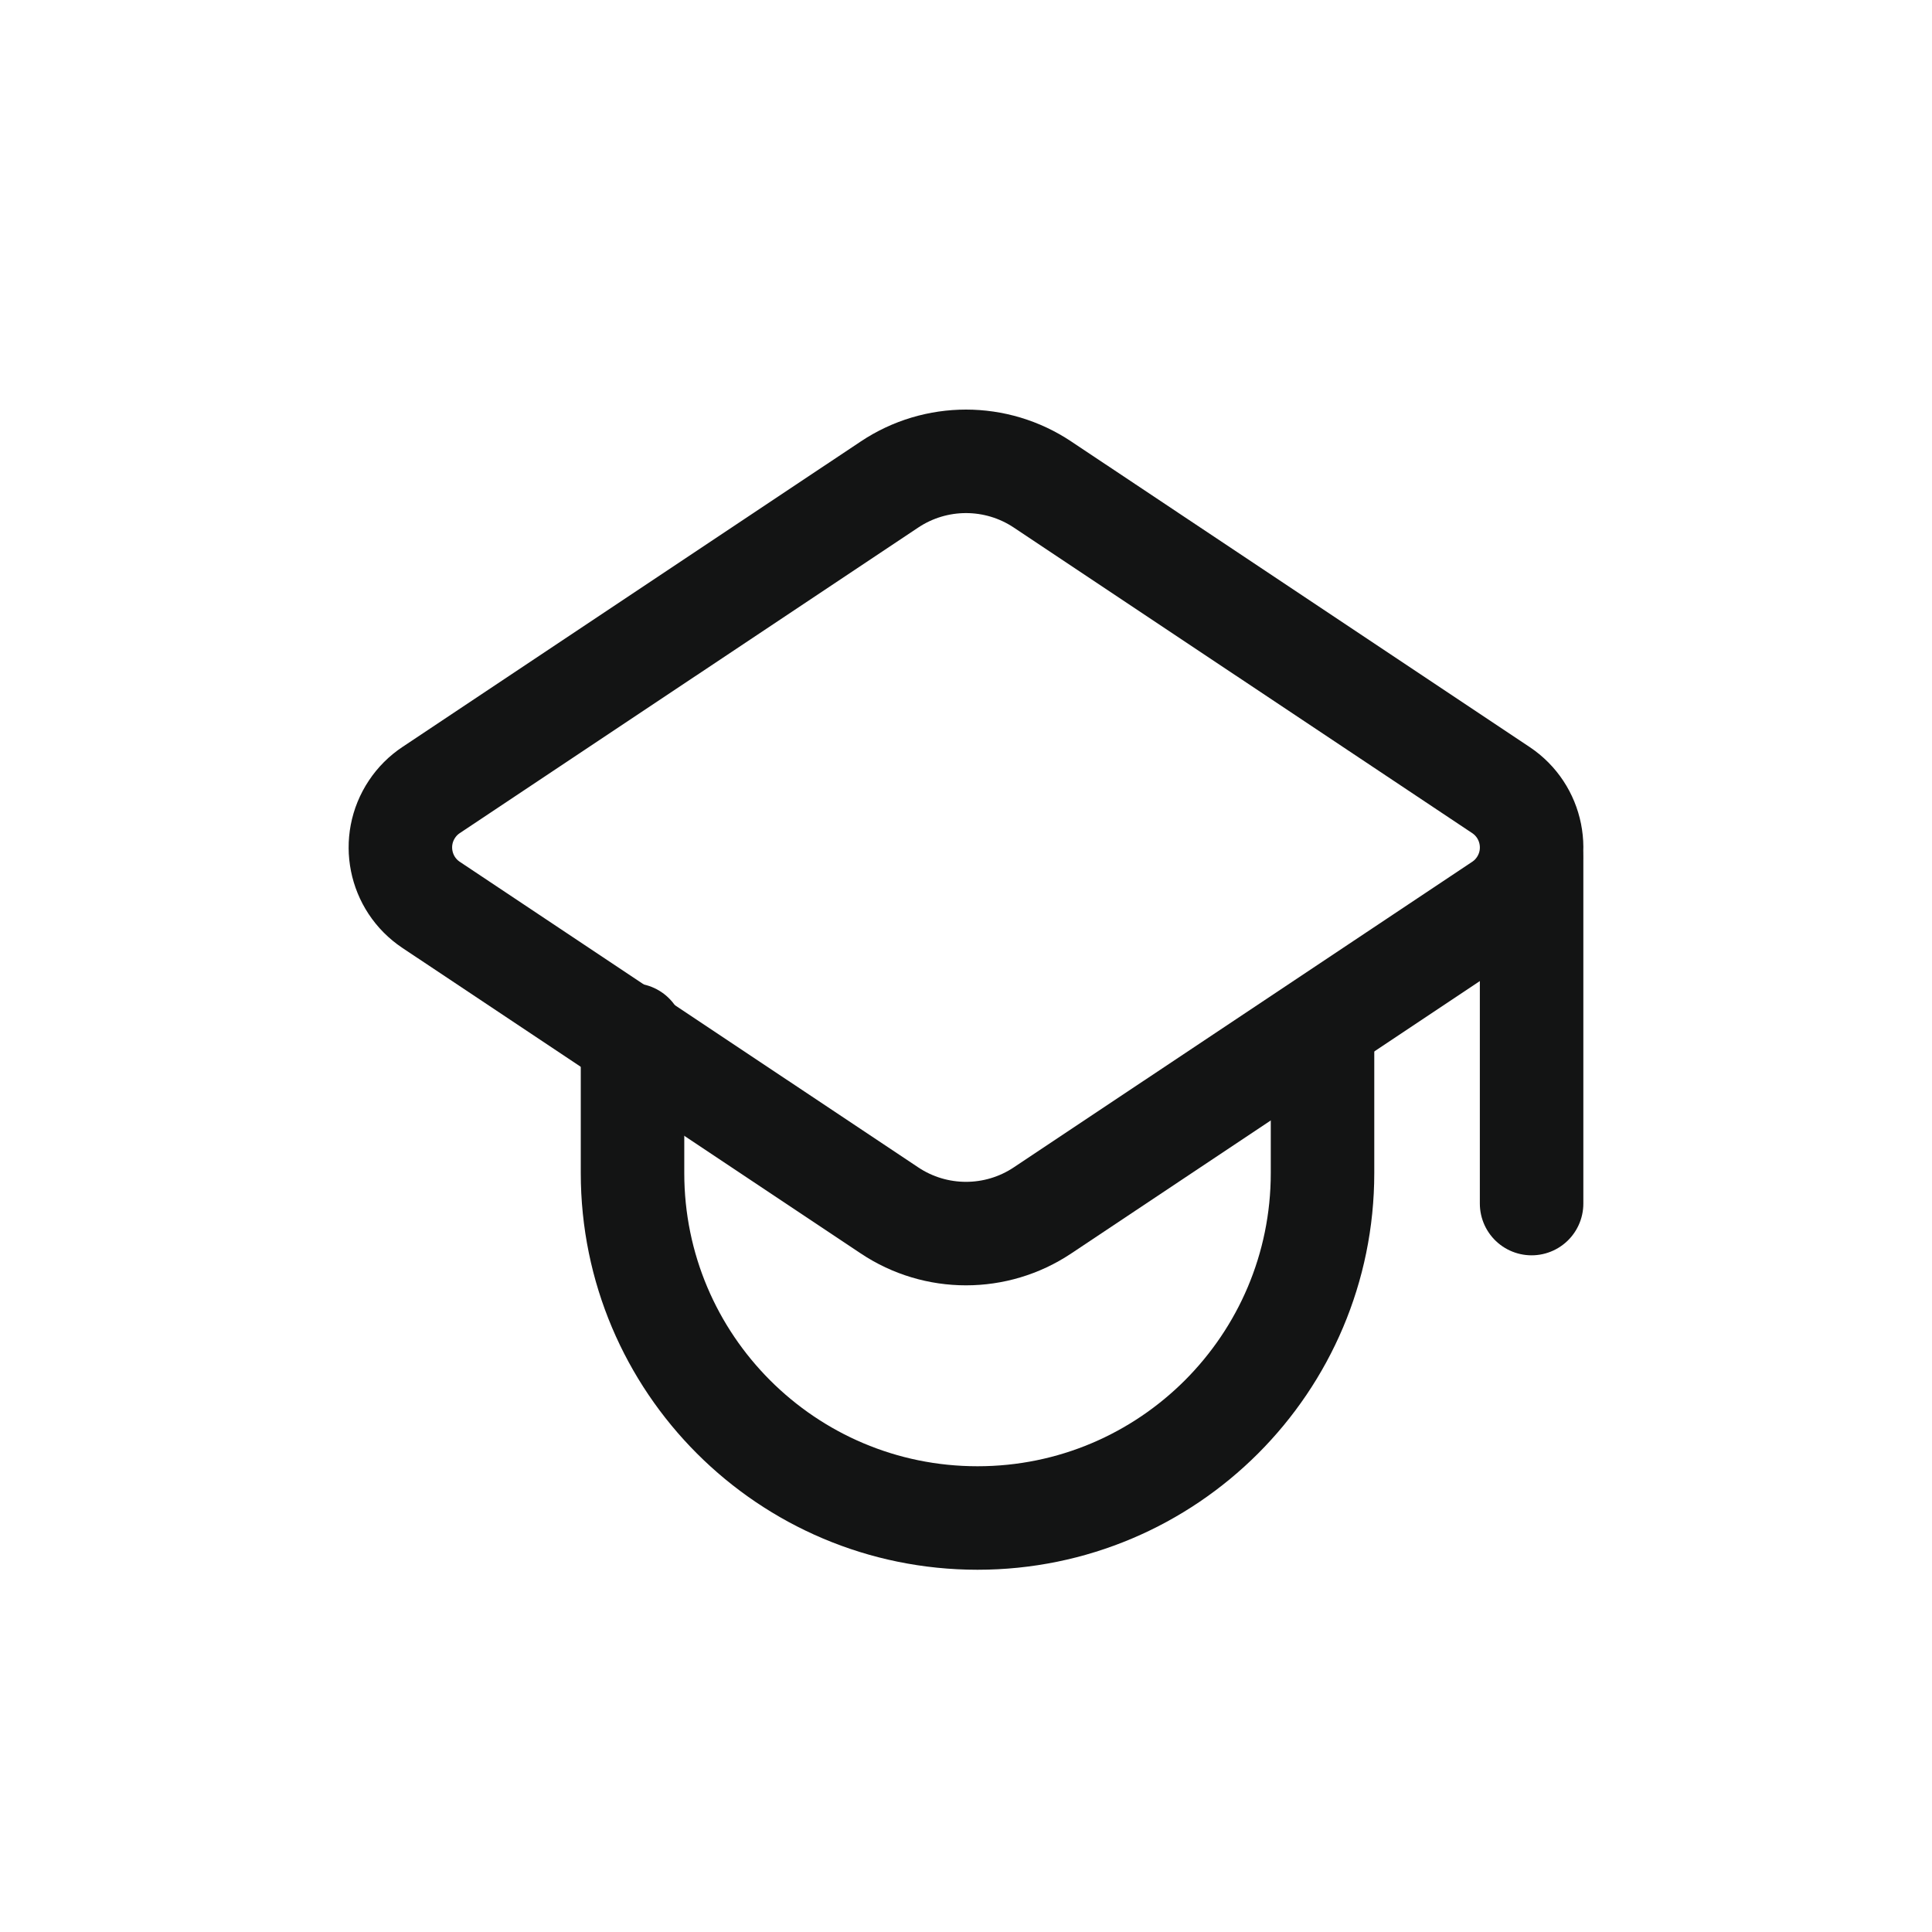
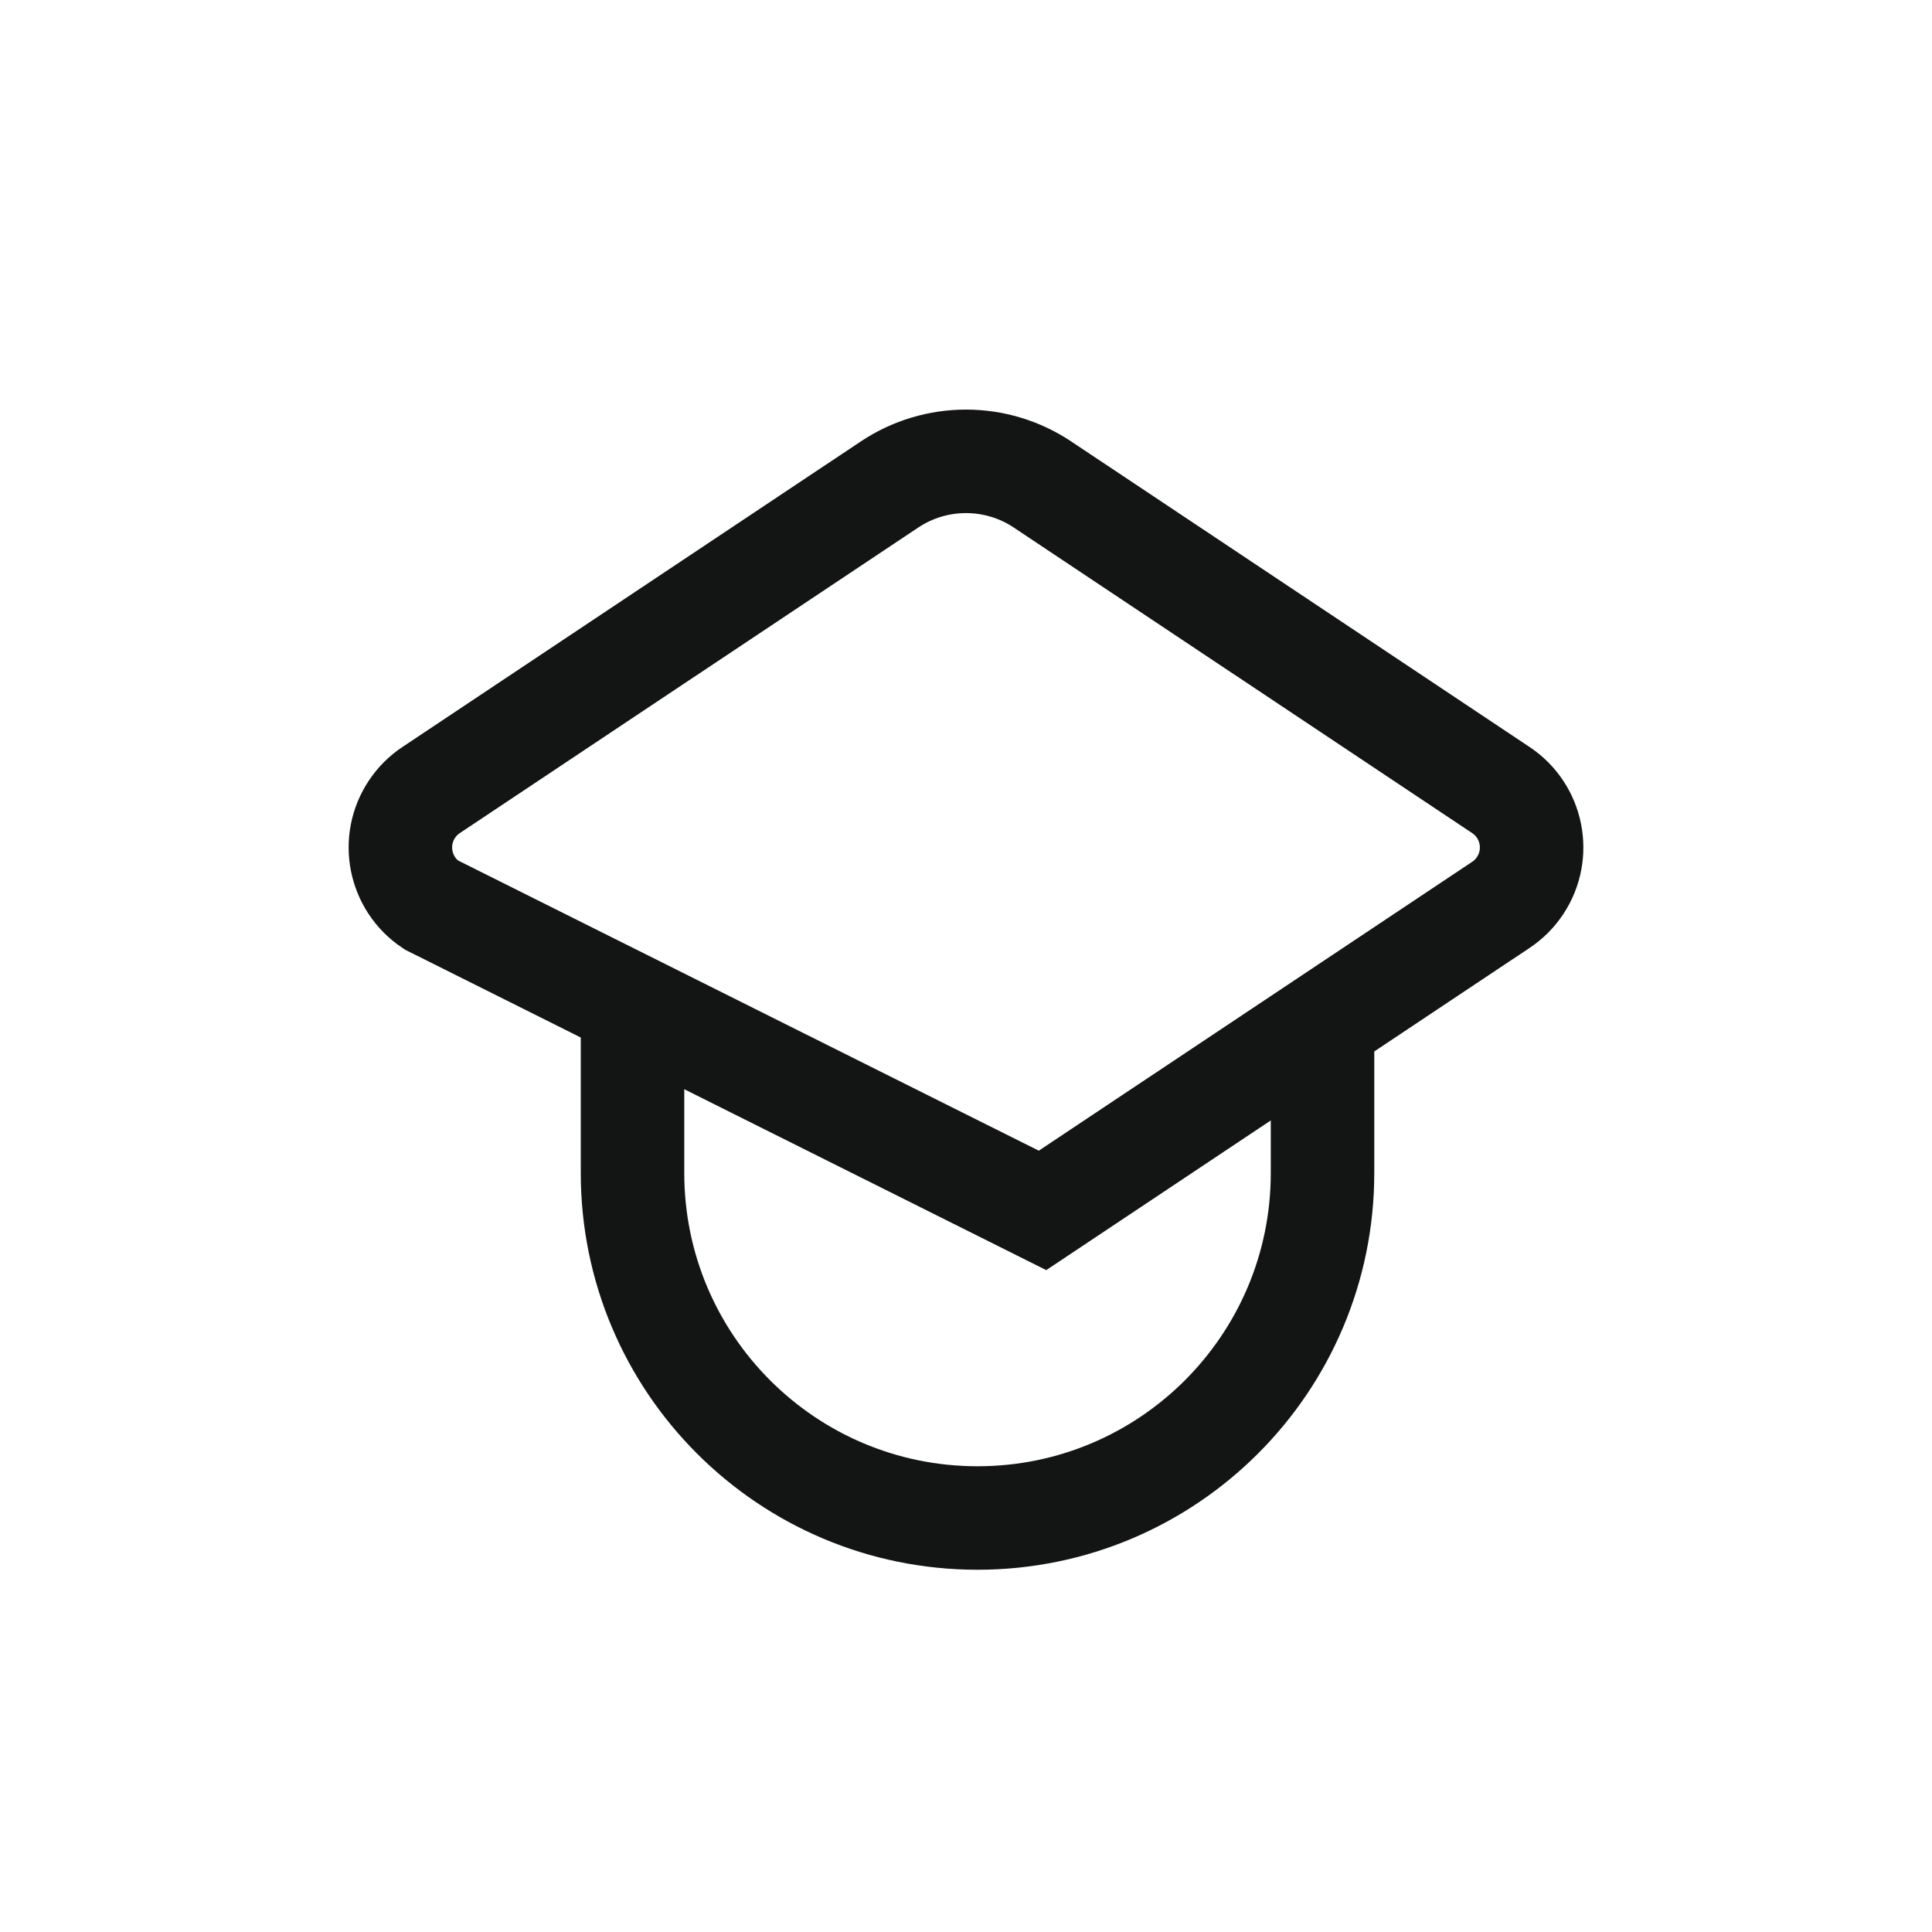
<svg xmlns="http://www.w3.org/2000/svg" width="28px" height="28px" viewBox="0 0 28 28" version="1.1">
  <title>icon/Resources</title>
  <g id="最新" stroke="none" stroke-width="1" fill="none" fill-rule="evenodd" stroke-linecap="round">
    <g id="Chat/状态" transform="translate(-339, -366)" stroke="#131414" stroke-width="1.5">
      <g id="#tmp-icon/study-docs" transform="translate(339, 366)">
        <g id="编组-5" transform="translate(5, 6.282)">
-           <path d="M10.109,0.74 L16.752,5.168 C17.211,5.474 17.336,6.095 17.029,6.555 C16.956,6.665 16.862,6.759 16.752,6.832 L10.109,11.26 C9.438,11.708 8.562,11.708 7.891,11.26 L1.248,6.832 C0.789,6.526 0.664,5.905 0.971,5.445 C1.044,5.335 1.138,5.241 1.248,5.168 L7.891,0.74 C8.562,0.292 9.438,0.292 10.109,0.74 Z" id="路径-5" />
+           <path d="M10.109,0.74 L16.752,5.168 C17.211,5.474 17.336,6.095 17.029,6.555 C16.956,6.665 16.862,6.759 16.752,6.832 L10.109,11.26 L1.248,6.832 C0.789,6.526 0.664,5.905 0.971,5.445 C1.044,5.335 1.138,5.241 1.248,5.168 L7.891,0.74 C8.562,0.292 9.438,0.292 10.109,0.74 Z" id="路径-5" />
          <path d="M14.167,8.718 L14.167,10.718 C14.167,13.479 11.928,15.718 9.167,15.718 C6.405,15.718 4.167,13.479 4.167,10.718 L4.167,8.718" id="路径" />
-           <line x1="17.197" y1="6.161" x2="17.197" y2="11.161" id="直线-3" />
        </g>
      </g>
    </g>
  </g>
</svg>